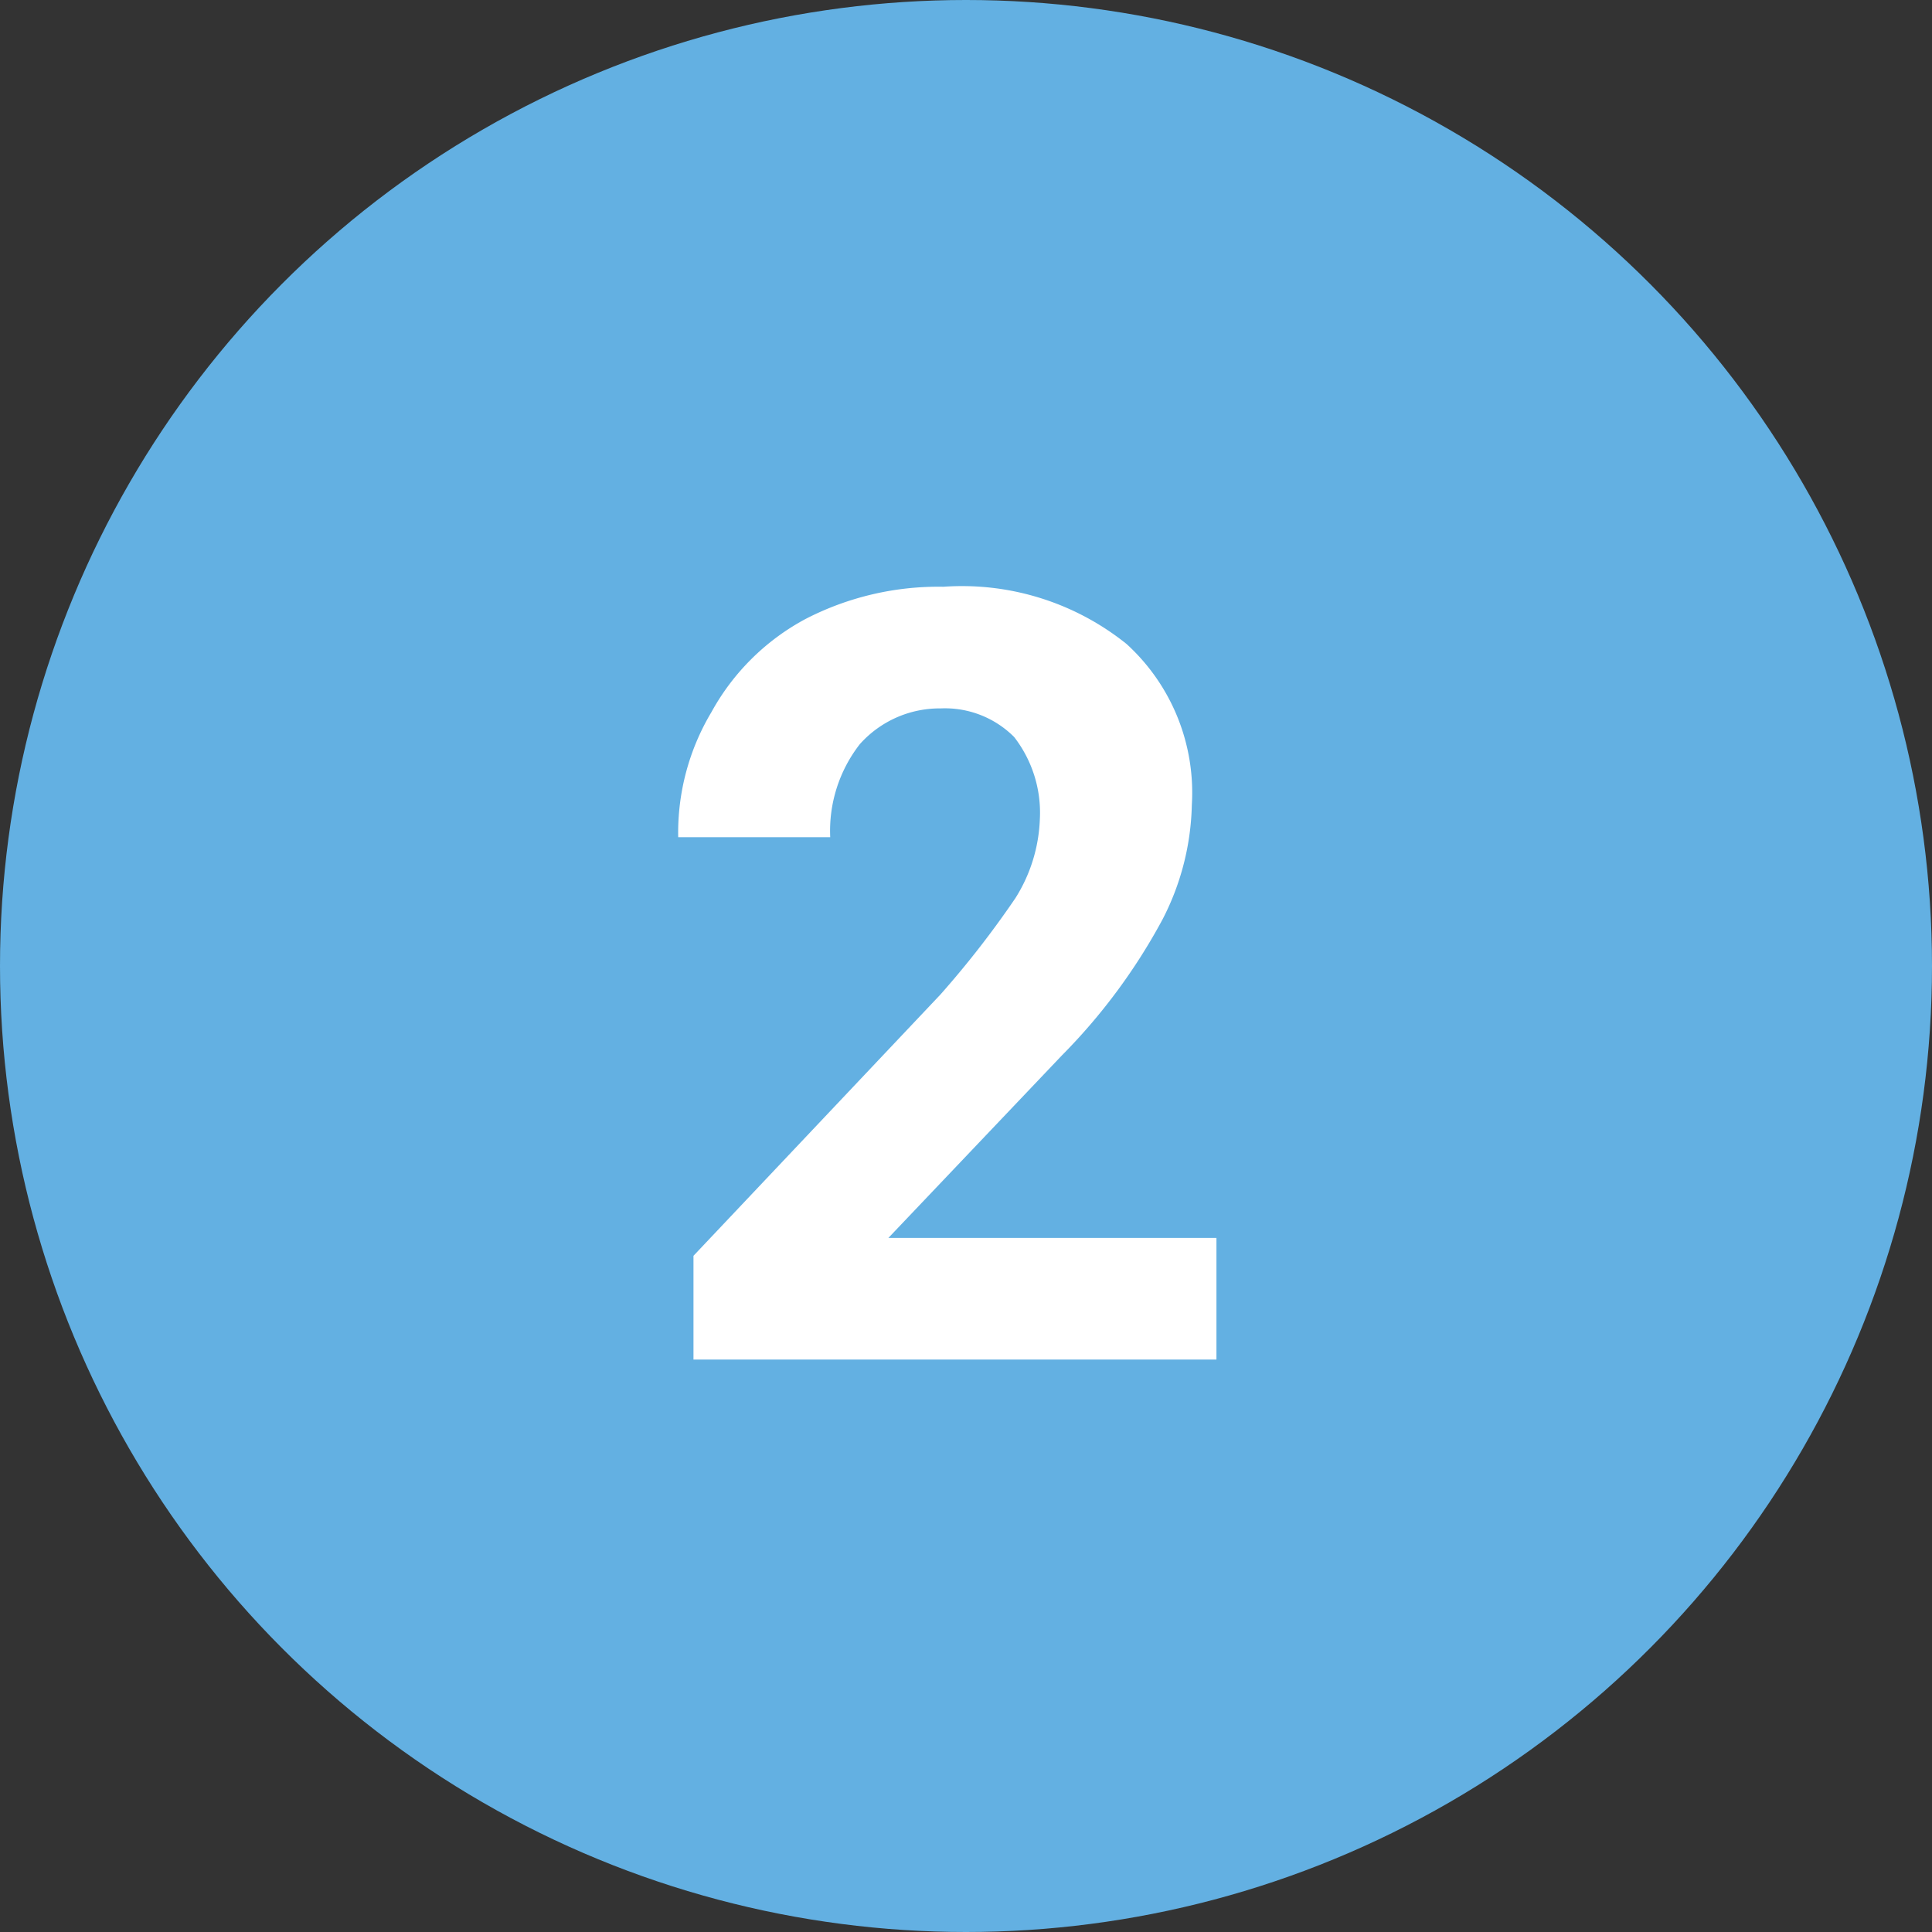
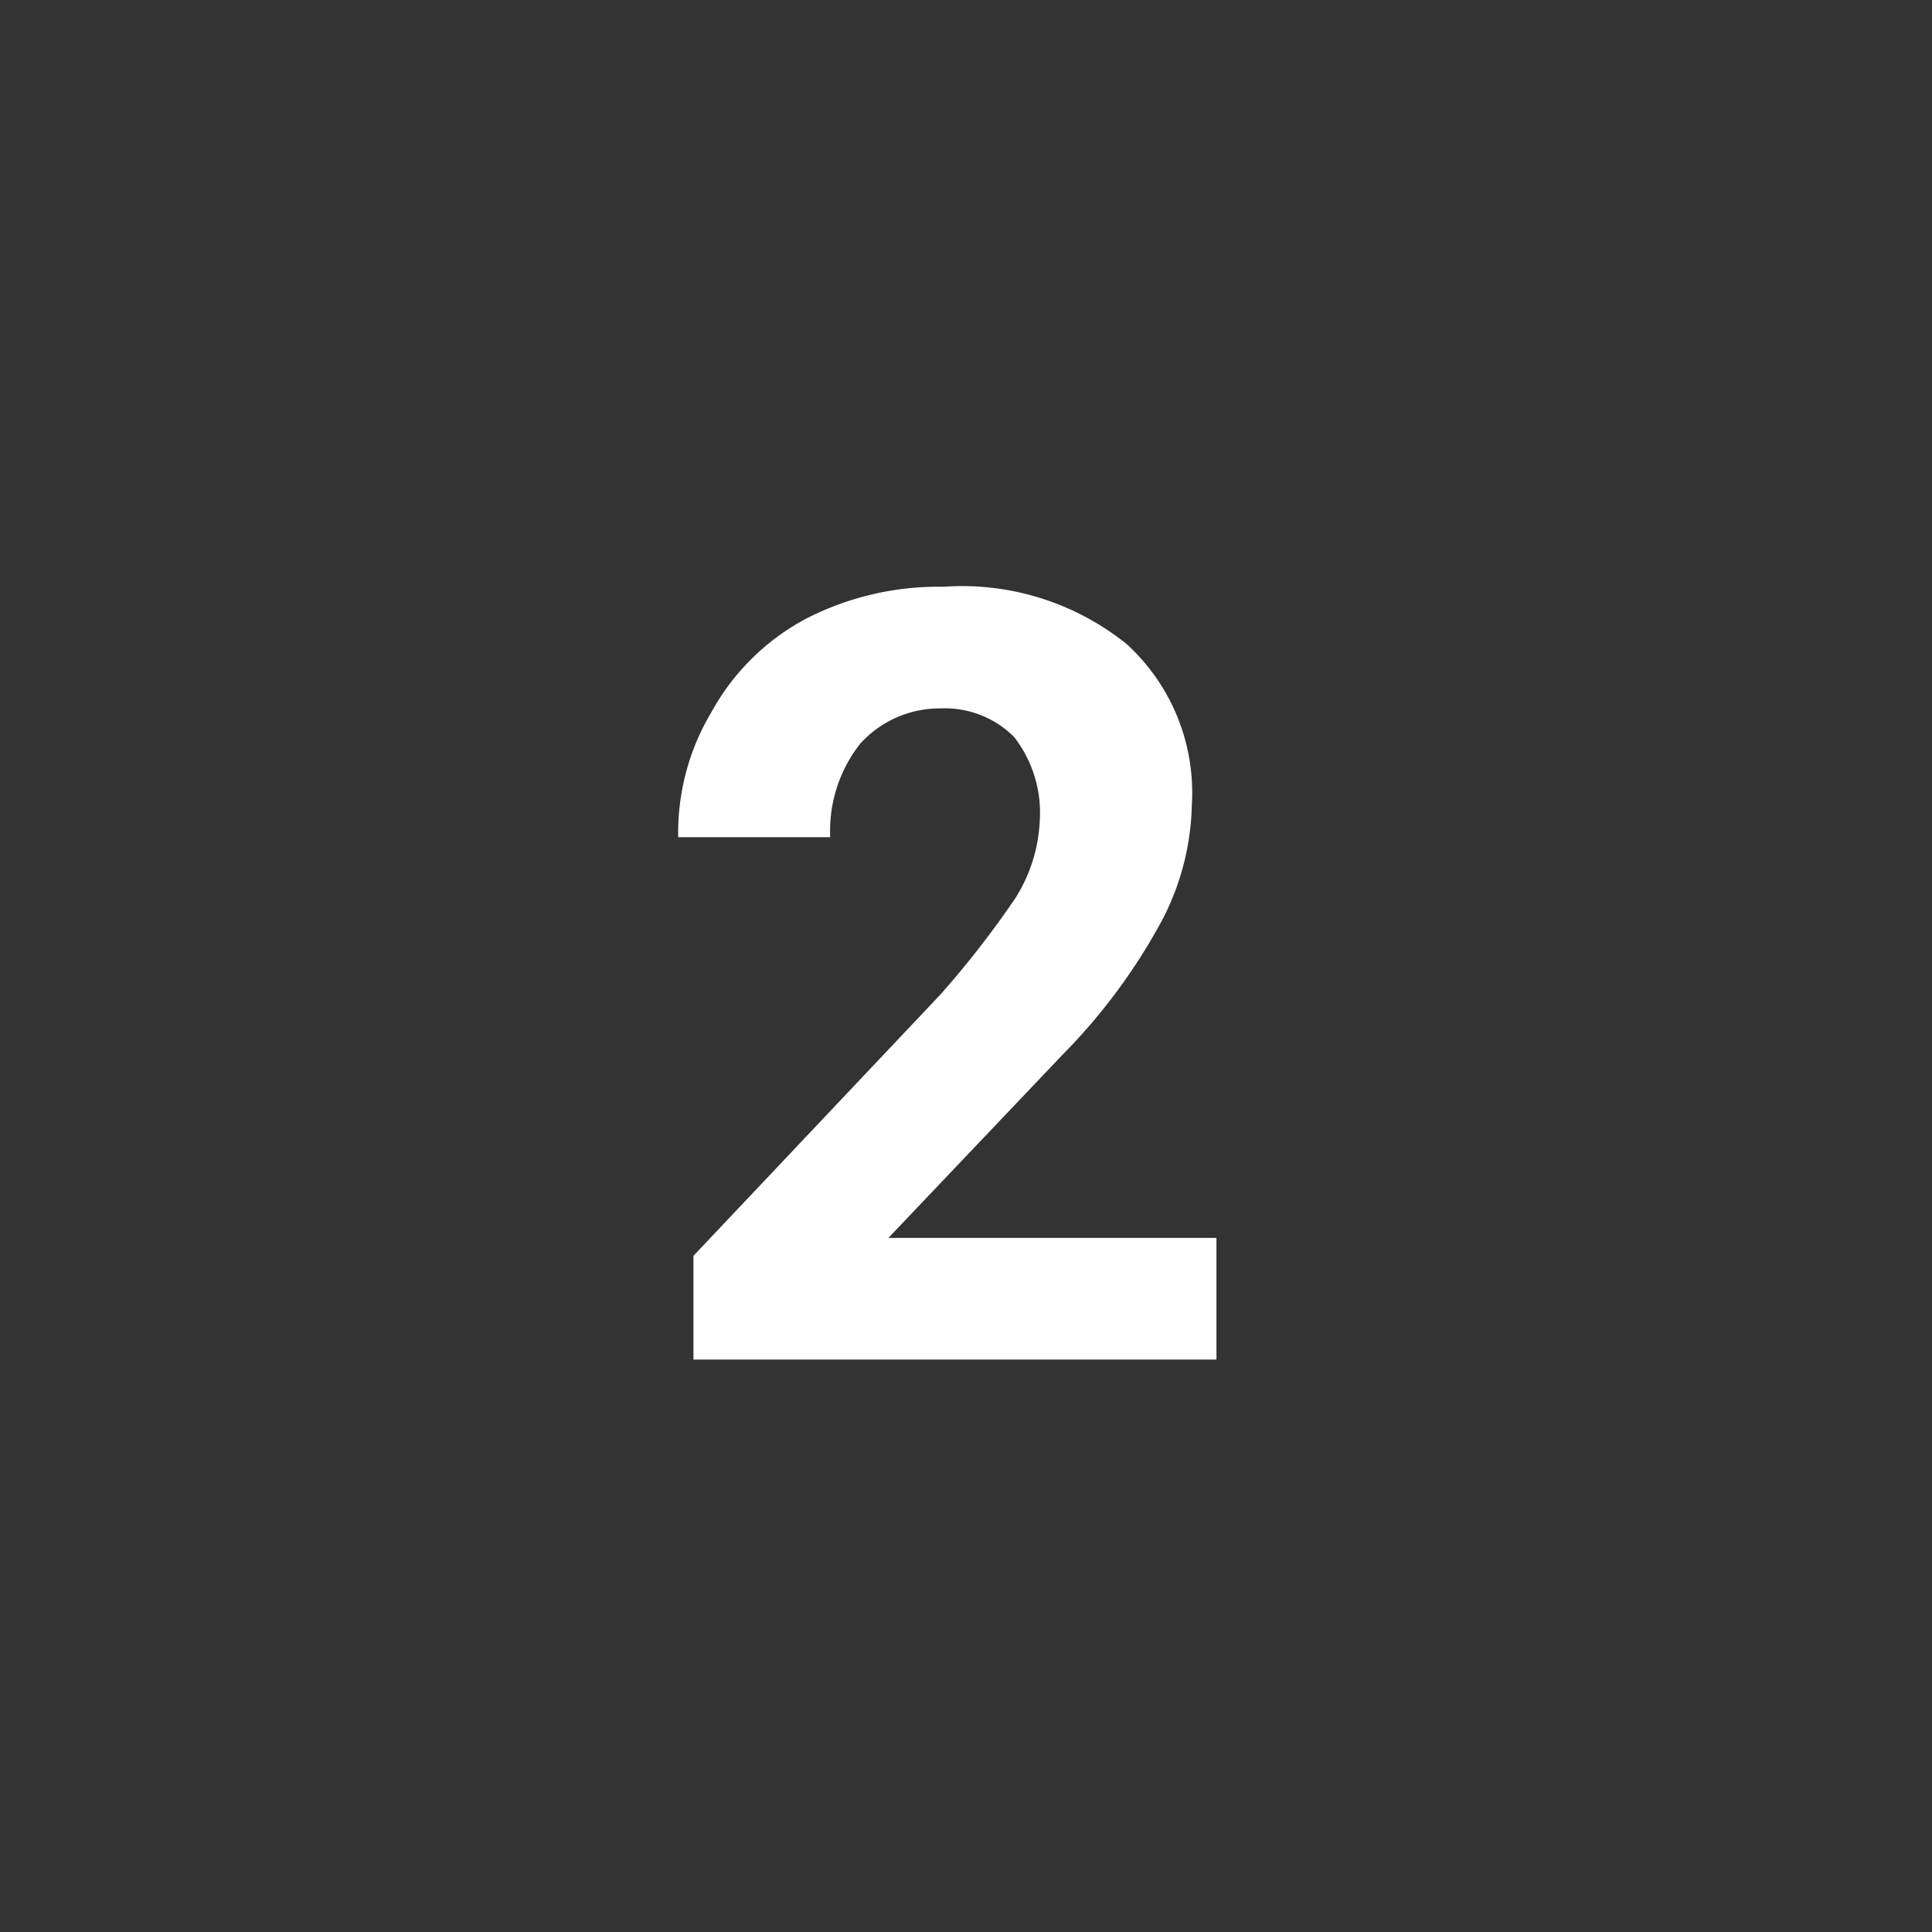
<svg xmlns="http://www.w3.org/2000/svg" id="グループ_122_のコピー" data-name="グループ 122 のコピー" width="54" height="54" viewBox="0 0 54 54">
  <rect x="0" y="0" width="54" height="54" fill="#333333" stroke="none" />
  <defs>
    <style>
      .cls-1 {
        fill: #63b0e2;
      }

      .cls-2 {
        fill: #fff;
        fill-rule: evenodd;
      }
    </style>
  </defs>
-   <circle id="楕円形_687" data-name="楕円形 687" class="cls-1" cx="27" cy="27" r="27" />
  <path id="_2" data-name="2" class="cls-2" d="M739,39633.6h-9.169l4.848-5.1a16.465,16.465,0,0,0,2.813-3.8,7.291,7.291,0,0,0,.82-3.2,5.623,5.623,0,0,0-1.824-4.5,7.345,7.345,0,0,0-5.119-1.6,8.1,8.1,0,0,0-3.853.9,6.5,6.5,0,0,0-2.629,2.6,6.578,6.578,0,0,0-.931,3.5h4.249a3.942,3.942,0,0,1,.827-2.6,2.993,2.993,0,0,1,2.263-1,2.73,2.73,0,0,1,2.051.8,3.453,3.453,0,0,1,.718,2.3,4.427,4.427,0,0,1-.681,2.2,26.765,26.765,0,0,1-2.1,2.7l-6.9,7.3v2.9H739v-3.4Z" transform="translate(-705 -39599)" />
</svg>